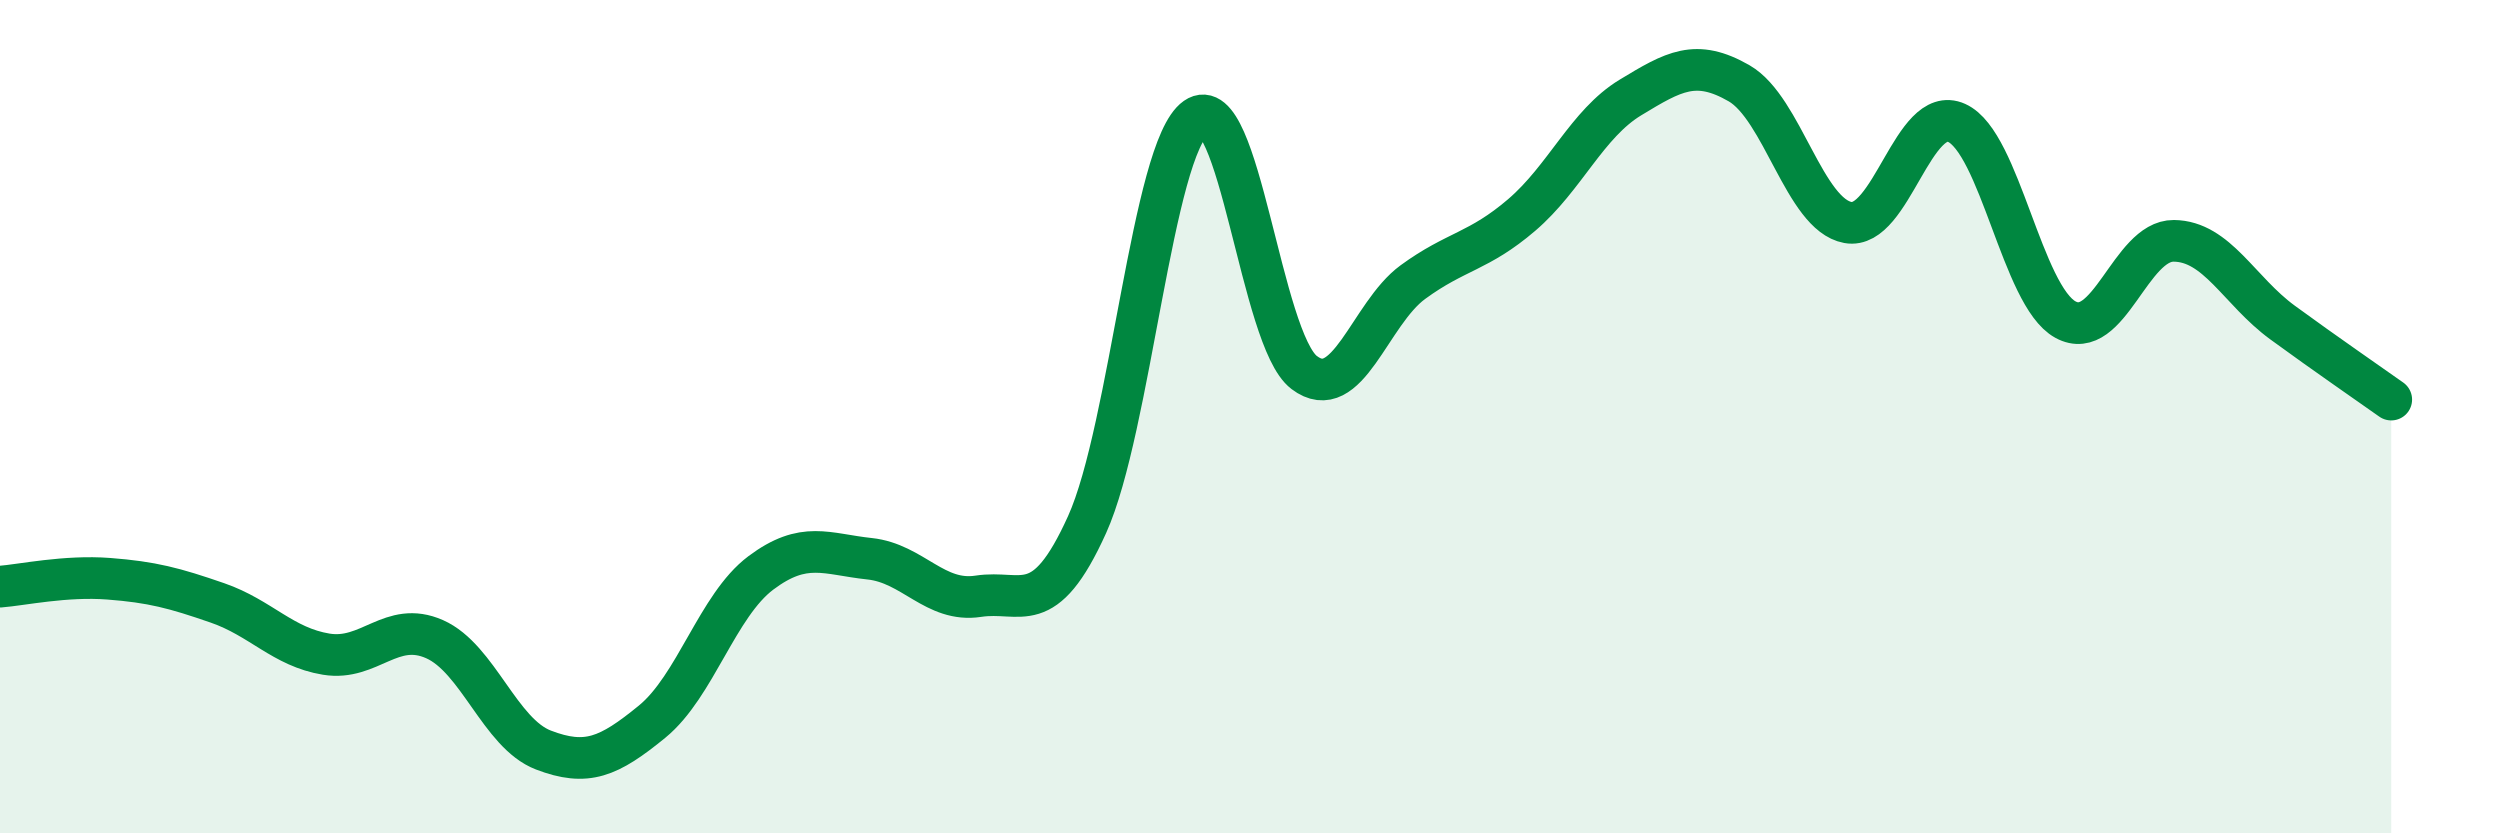
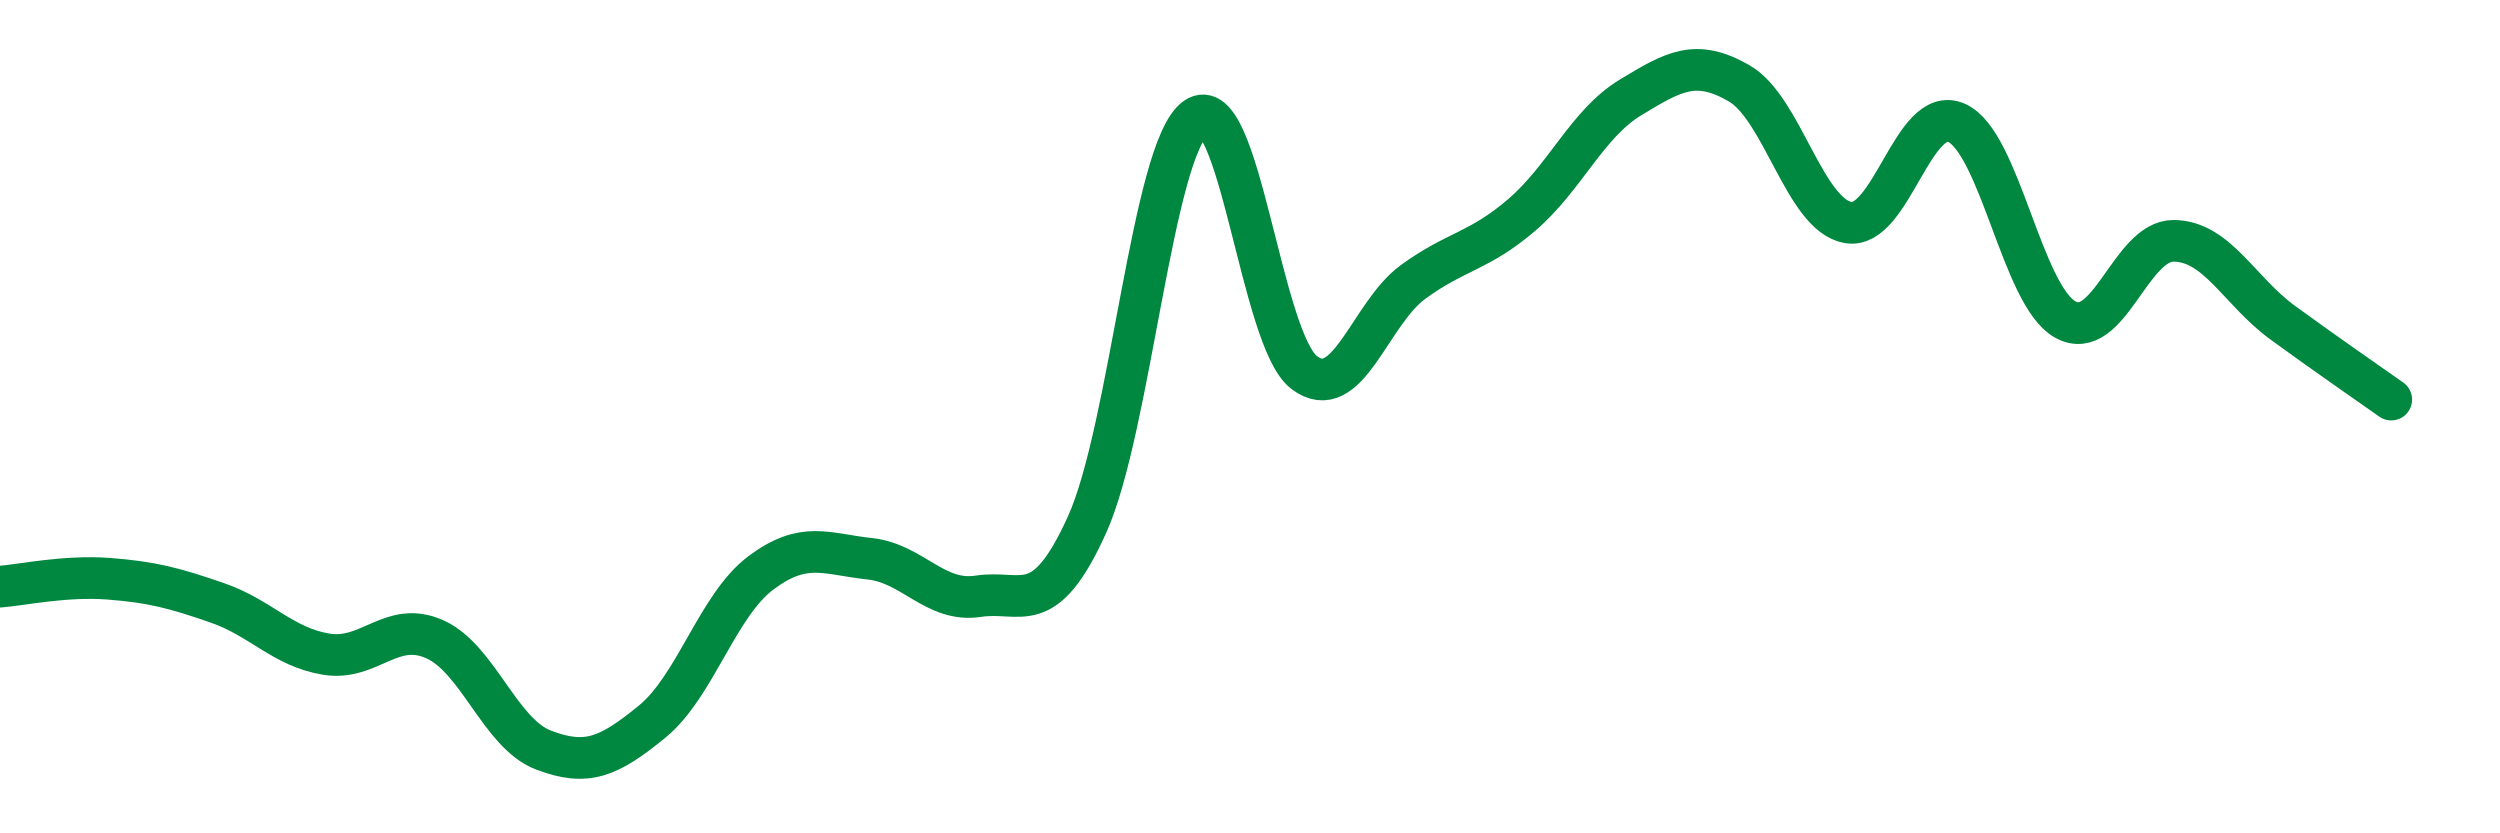
<svg xmlns="http://www.w3.org/2000/svg" width="60" height="20" viewBox="0 0 60 20">
-   <path d="M 0,14.08 C 0.52,14.04 1.57,13.81 2.61,13.89 C 3.65,13.97 4.18,14.11 5.22,14.47 C 6.26,14.83 6.79,15.53 7.83,15.7 C 8.87,15.87 9.39,14.88 10.43,15.34 C 11.47,15.8 12,17.6 13.04,18 C 14.08,18.4 14.61,18.17 15.65,17.32 C 16.69,16.47 17.22,14.53 18.26,13.75 C 19.3,12.97 19.83,13.3 20.87,13.41 C 21.91,13.52 22.44,14.47 23.48,14.31 C 24.52,14.15 25.05,14.89 26.09,12.59 C 27.13,10.29 27.66,3.56 28.7,2.83 C 29.74,2.1 30.26,8.15 31.3,8.94 C 32.34,9.73 32.87,7.53 33.91,6.77 C 34.95,6.01 35.48,6.05 36.52,5.16 C 37.56,4.27 38.09,2.97 39.13,2.34 C 40.17,1.71 40.7,1.4 41.74,2 C 42.78,2.6 43.31,5.15 44.35,5.34 C 45.39,5.53 45.92,2.48 46.96,2.95 C 48,3.42 48.53,7.1 49.57,7.67 C 50.61,8.24 51.13,5.77 52.17,5.78 C 53.21,5.79 53.74,6.98 54.78,7.74 C 55.82,8.5 56.87,9.22 57.39,9.59L57.39 20L0 20Z" fill="#008740" opacity="0.1" stroke-linecap="round" stroke-linejoin="round" />
  <path d="M 0,14.08 C 0.52,14.04 1.57,13.81 2.61,13.89 C 3.65,13.97 4.18,14.11 5.22,14.47 C 6.26,14.83 6.79,15.53 7.83,15.7 C 8.87,15.87 9.39,14.88 10.43,15.34 C 11.47,15.8 12,17.6 13.04,18 C 14.08,18.4 14.61,18.17 15.65,17.32 C 16.69,16.47 17.22,14.53 18.26,13.75 C 19.3,12.97 19.83,13.3 20.87,13.41 C 21.91,13.52 22.44,14.47 23.48,14.31 C 24.52,14.15 25.05,14.89 26.09,12.59 C 27.13,10.29 27.66,3.56 28.7,2.83 C 29.74,2.1 30.26,8.15 31.3,8.94 C 32.34,9.73 32.87,7.53 33.91,6.77 C 34.95,6.01 35.48,6.05 36.52,5.16 C 37.56,4.27 38.09,2.97 39.13,2.34 C 40.17,1.71 40.7,1.4 41.74,2 C 42.78,2.6 43.31,5.15 44.35,5.34 C 45.39,5.53 45.92,2.48 46.96,2.95 C 48,3.42 48.53,7.1 49.57,7.67 C 50.61,8.24 51.13,5.77 52.17,5.78 C 53.21,5.79 53.74,6.98 54.78,7.74 C 55.82,8.5 56.87,9.22 57.39,9.59" stroke="#008740" stroke-width="1" fill="none" stroke-linecap="round" stroke-linejoin="round" />
</svg>